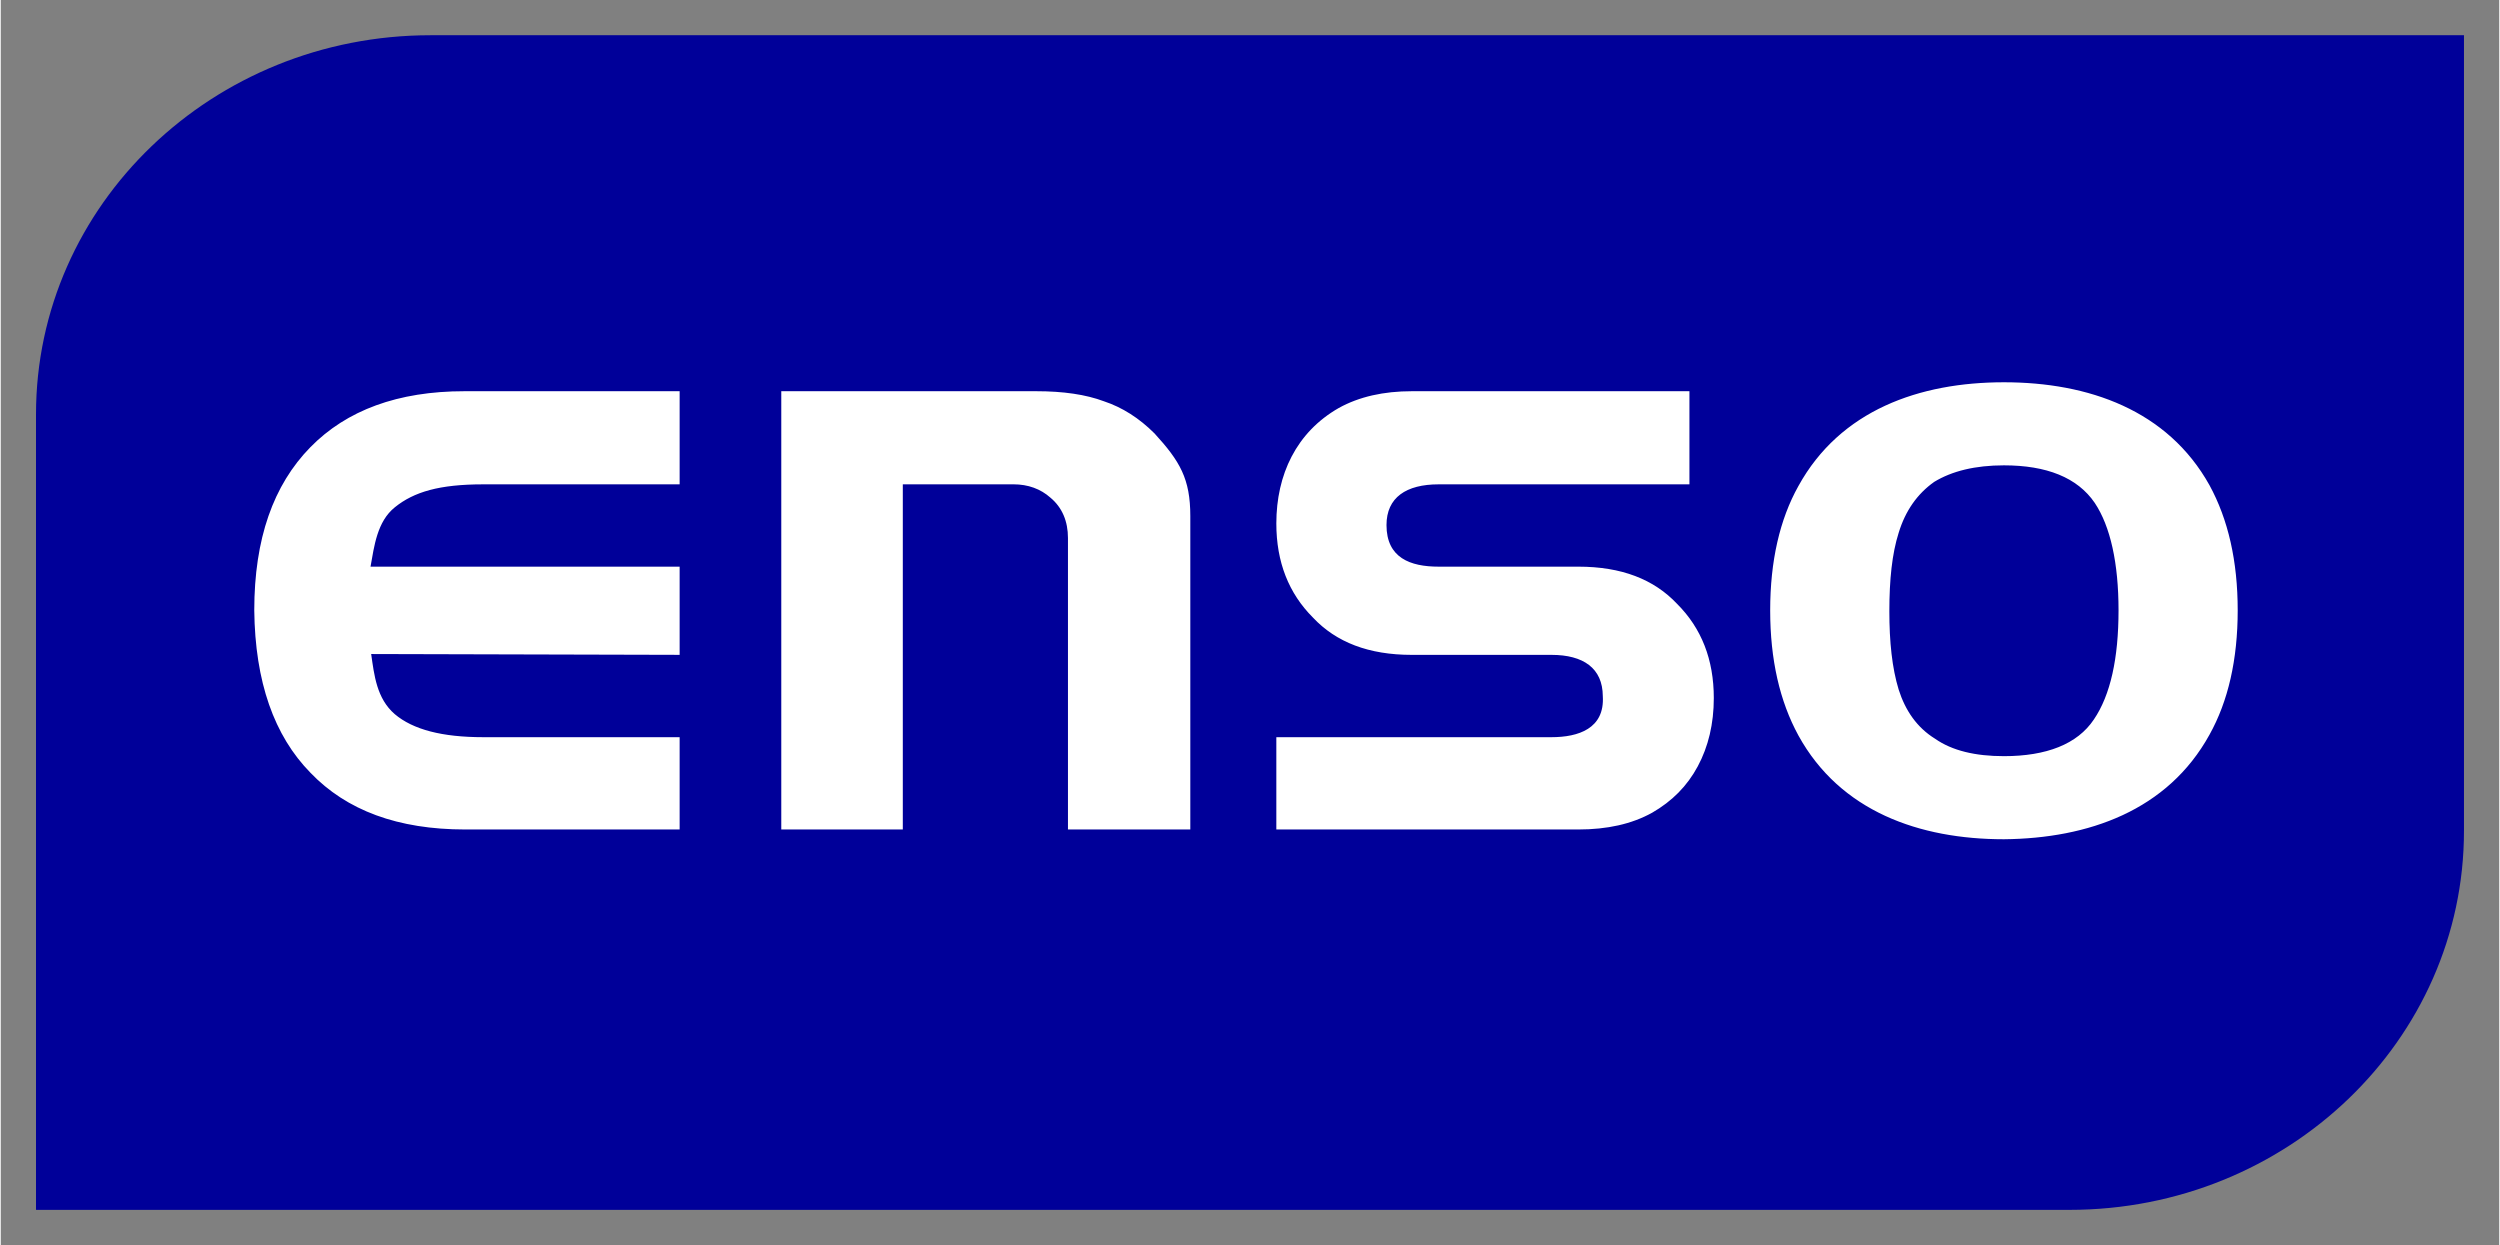
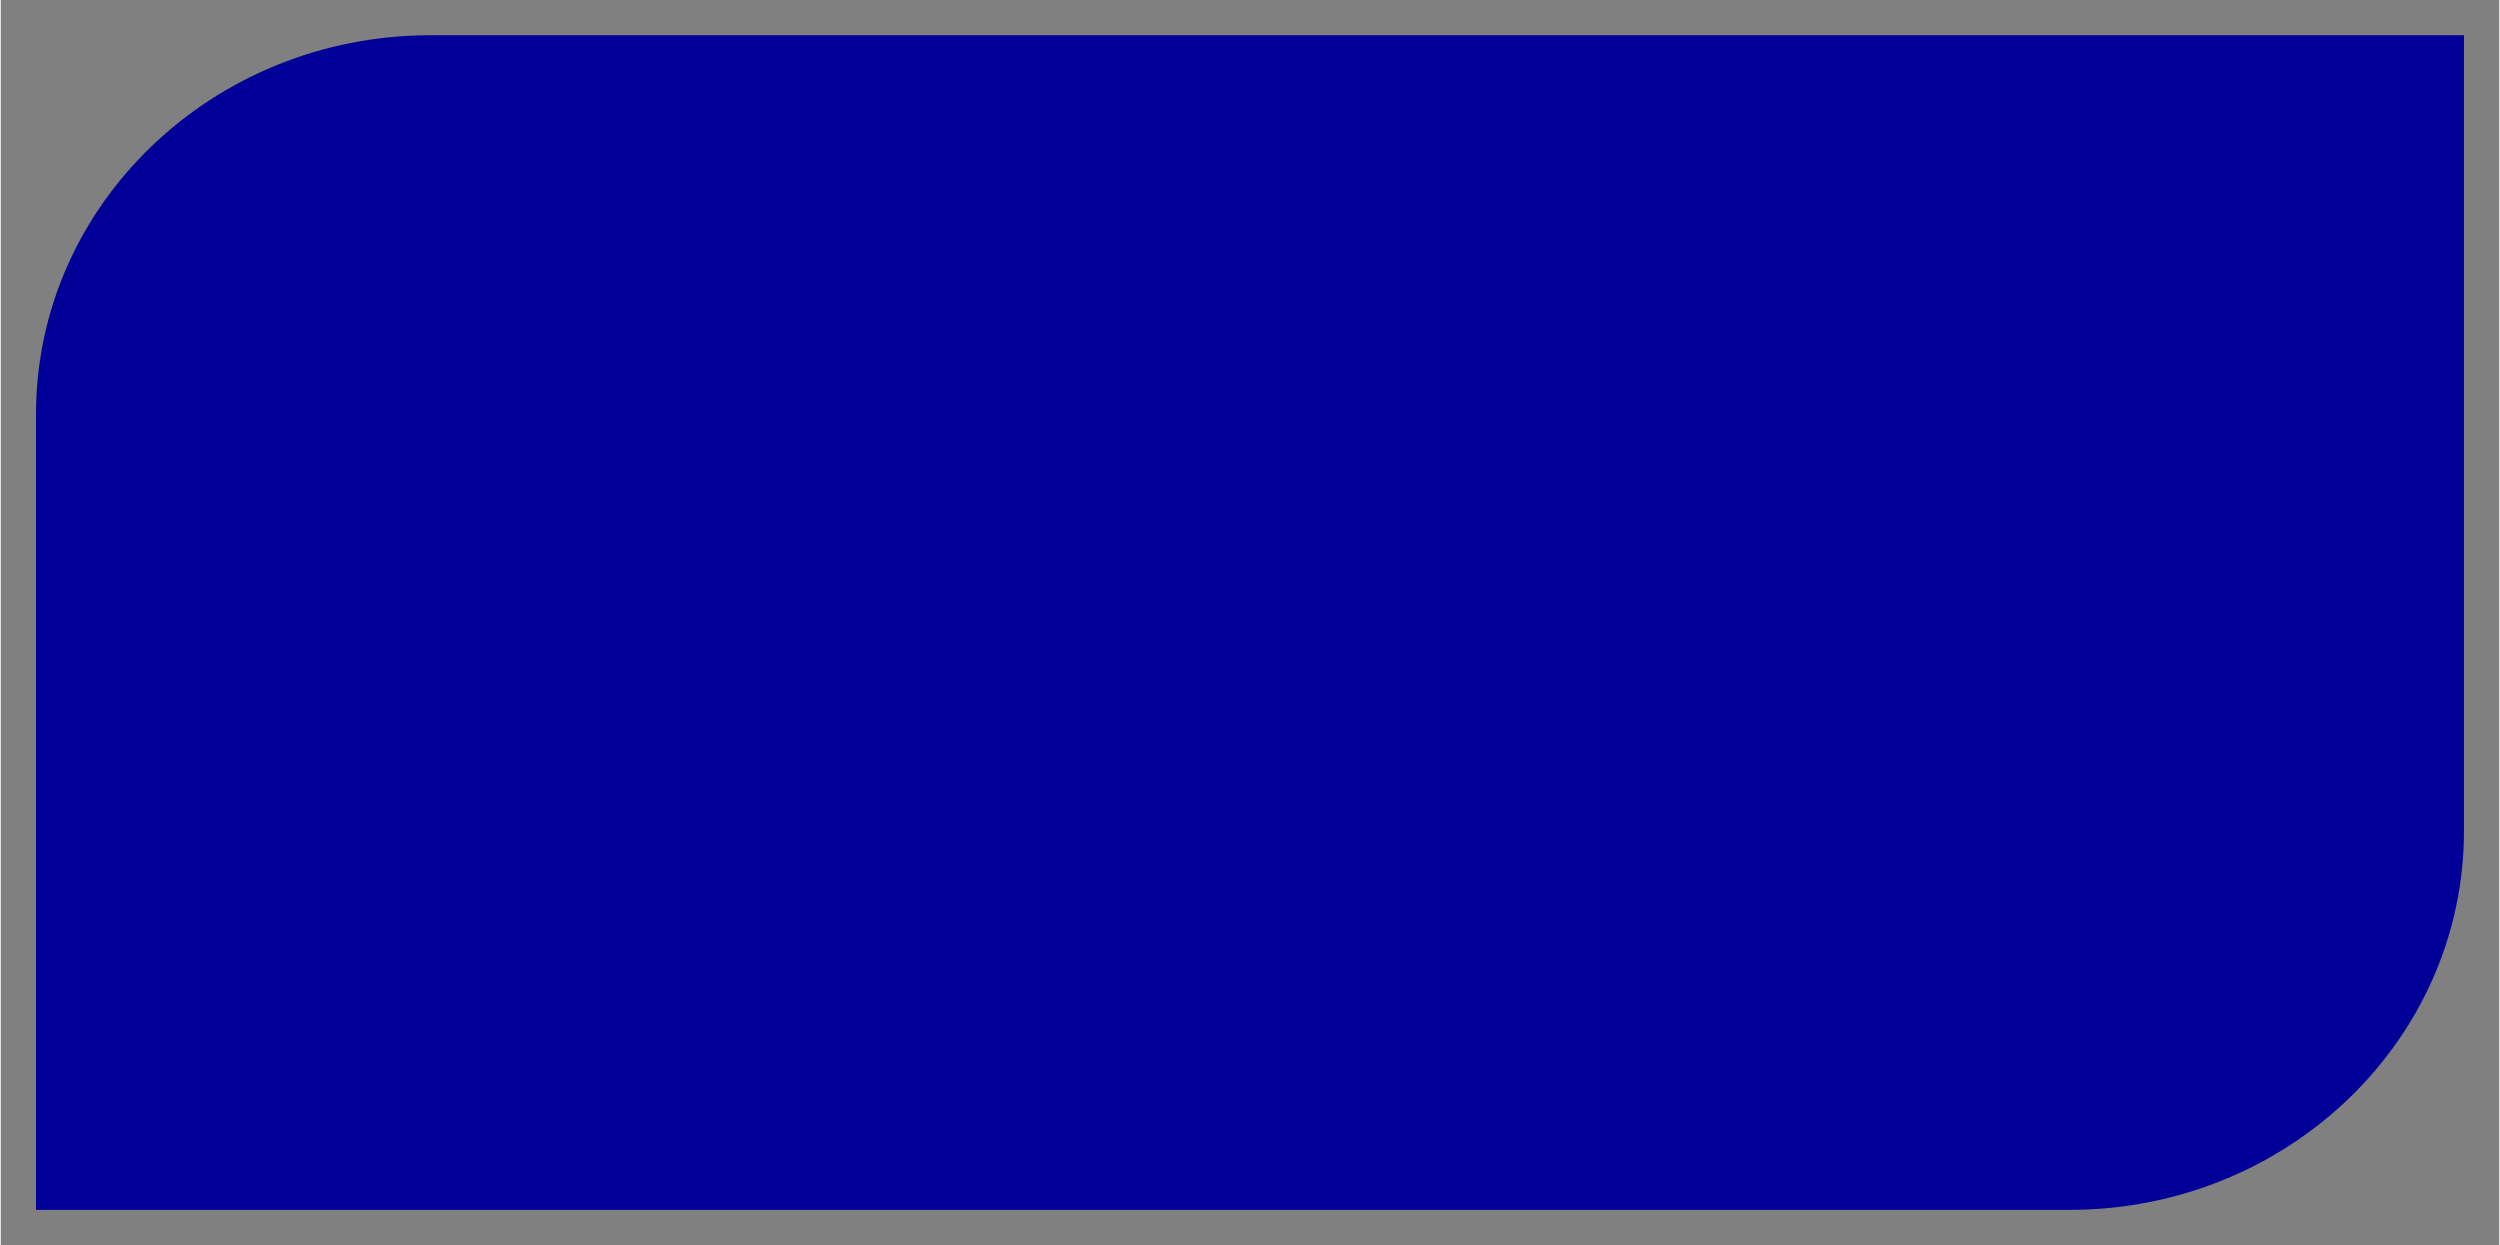
<svg xmlns="http://www.w3.org/2000/svg" version="1.0" width="1024" height="510" viewBox="-1.671 -1.671 118.5 59.055" id="svg2914">
  <rect x="-1.671" y="-1.671" width="118.5" height="59.055" fill="#808080" stroke="none" />
  <defs id="defs2916" />
  <path d="M 18.711,5.6843419e-14 L 115.157,5.6843419e-14 C 115.157,5.6843419e-14 115.157,37.734 115.157,37.734 C 115.157,47.679 106.765,55.712 96.447,55.712 C 96.447,55.712 0,55.712 0,55.712 C 0,55.712 0,17.979 0,17.979 C 0,8.033 8.393,5.6843419e-14 18.711,5.6843419e-14 C 18.711,5.6843419e-14 18.711,5.6843419e-14 18.711,5.6843419e-14 z" id="path2910" style="fill:#000099;fill-opacity:1;fill-rule:nonzero;stroke:none" />
-   <path d="M 103.088,33.174 C 103.971,31.589 104.425,29.617 104.425,27.278 C 104.425,24.94 103.974,22.967 103.087,21.342 C 101.103,17.779 97.346,16.46 93.338,16.46 C 89.332,16.46 85.573,17.781 83.589,21.382 C 82.704,22.966 82.251,24.939 82.251,27.278 C 82.251,29.616 82.703,31.588 83.59,33.213 C 85.573,36.814 89.329,38.133 93.334,38.134 C 97.344,38.096 101.103,36.775 103.088,33.174 C 103.088,33.174 103.088,33.174 103.088,33.174 z M 97.646,22.183 C 98.388,23.295 98.773,25.042 98.773,27.276 C 98.773,29.552 98.39,31.297 97.604,32.452 C 96.821,33.627 95.348,34.193 93.338,34.193 C 91.987,34.193 90.882,33.935 90.071,33.366 C 89.219,32.841 88.663,32.036 88.345,31.037 C 88.032,30.01 87.903,28.778 87.903,27.318 C 87.903,25.82 88.031,24.589 88.344,23.602 C 88.663,22.554 89.23,21.75 90.029,21.185 C 90.871,20.671 91.976,20.4 93.338,20.4 C 95.353,20.4 96.823,20.973 97.646,22.183 C 97.646,22.183 97.646,22.183 97.646,22.183 z M 48.945,37.671 L 54.748,37.671 C 54.748,37.671 54.748,22.809 54.748,22.809 C 54.748,21.035 54.256,20.204 53.052,18.888 C 52.32,18.156 51.517,17.649 50.656,17.363 C 49.791,17.038 48.718,16.884 47.436,16.884 C 47.436,16.884 35.348,16.884 35.348,16.884 L 35.348,37.671 L 41.112,37.671 L 41.112,21.3 C 41.112,21.3 46.358,21.3 46.358,21.3 C 47.056,21.3 47.648,21.519 48.11,21.93 C 48.677,22.401 48.945,23.059 48.945,23.849 C 48.945,23.849 48.945,37.671 48.945,37.671 L 48.945,37.671 z M 20.36,37.671 L 30.527,37.671 L 30.527,33.293 C 30.527,33.293 21.208,33.293 21.208,33.293 C 19.273,33.293 17.882,32.937 17.012,32.197 C 16.157,31.456 16.04,30.348 15.897,29.349 C 15.897,29.349 30.527,29.388 30.527,29.388 L 30.527,25.205 C 30.527,25.205 15.866,25.205 15.866,25.205 C 16.04,24.243 16.174,23.067 17.021,22.388 C 17.925,21.657 19.136,21.301 21.208,21.301 C 21.208,21.301 30.527,21.301 30.527,21.301 L 30.527,16.884 C 30.527,16.884 20.322,16.884 20.322,16.884 C 17.163,16.884 14.732,17.785 13.013,19.54 C 11.257,21.333 10.353,23.879 10.352,27.273 C 10.389,30.674 11.296,33.224 13.015,34.978 C 14.732,36.769 17.162,37.671 20.36,37.671 C 20.36,37.671 20.36,37.671 20.36,37.671 z M 78.814,34.68 C 79.319,33.743 79.577,32.653 79.577,31.438 C 79.577,29.604 78.989,28.123 77.838,26.973 C 76.736,25.799 75.189,25.205 73.151,25.205 C 73.151,25.205 66.525,25.205 66.525,25.205 C 65.18,25.205 64.053,24.789 64.053,23.233 C 64.053,21.922 64.989,21.301 66.525,21.301 C 66.525,21.301 78.421,21.301 78.421,21.301 L 78.421,16.884 C 78.421,16.884 65.254,16.884 65.254,16.884 C 63.919,16.884 62.757,17.143 61.789,17.68 C 59.777,18.83 58.828,20.842 58.828,23.156 C 58.828,24.99 59.416,26.47 60.566,27.621 C 61.669,28.795 63.215,29.389 65.254,29.389 C 65.254,29.389 71.879,29.389 71.879,29.389 C 73.384,29.389 74.306,30.017 74.312,31.347 C 74.408,32.886 73.151,33.293 71.879,33.293 C 71.879,33.293 58.828,33.293 58.828,33.293 L 58.828,37.671 C 58.828,37.671 73.151,37.671 73.151,37.671 C 74.524,37.671 75.685,37.412 76.652,36.876 C 77.595,36.333 78.312,35.614 78.814,34.68 C 78.814,34.68 78.814,34.68 78.814,34.68 z" id="path2912" style="fill:#ffffff;fill-opacity:1;fill-rule:nonzero;stroke:none" />
</svg>